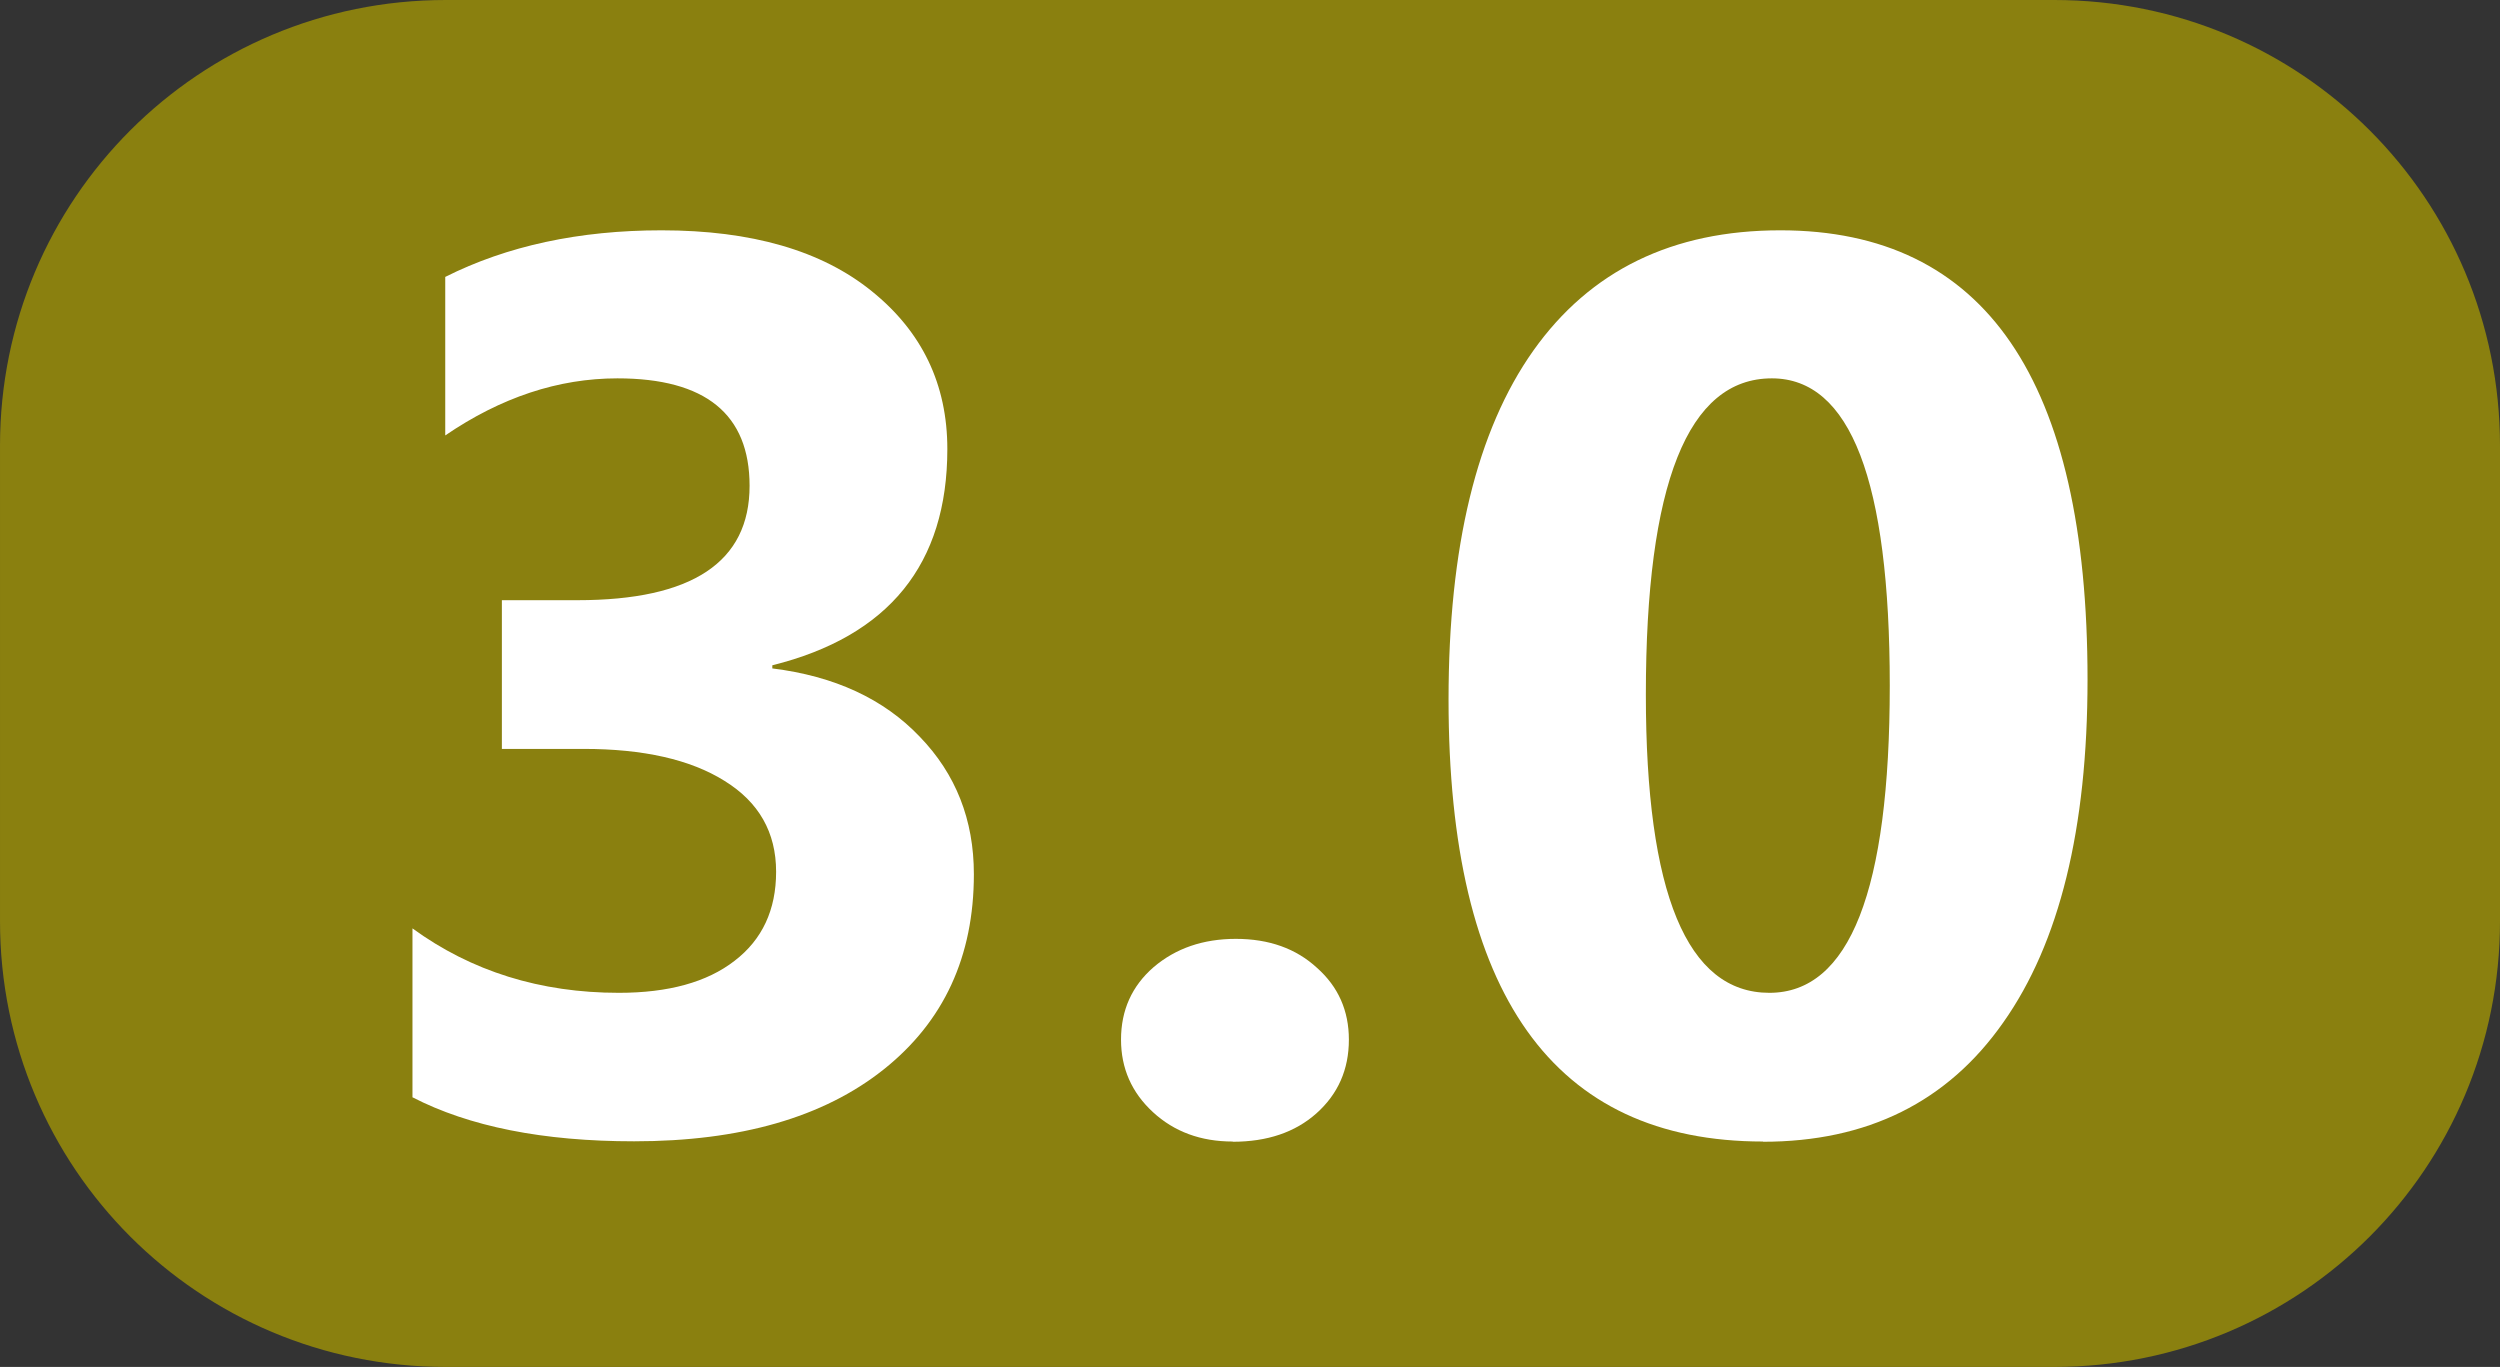
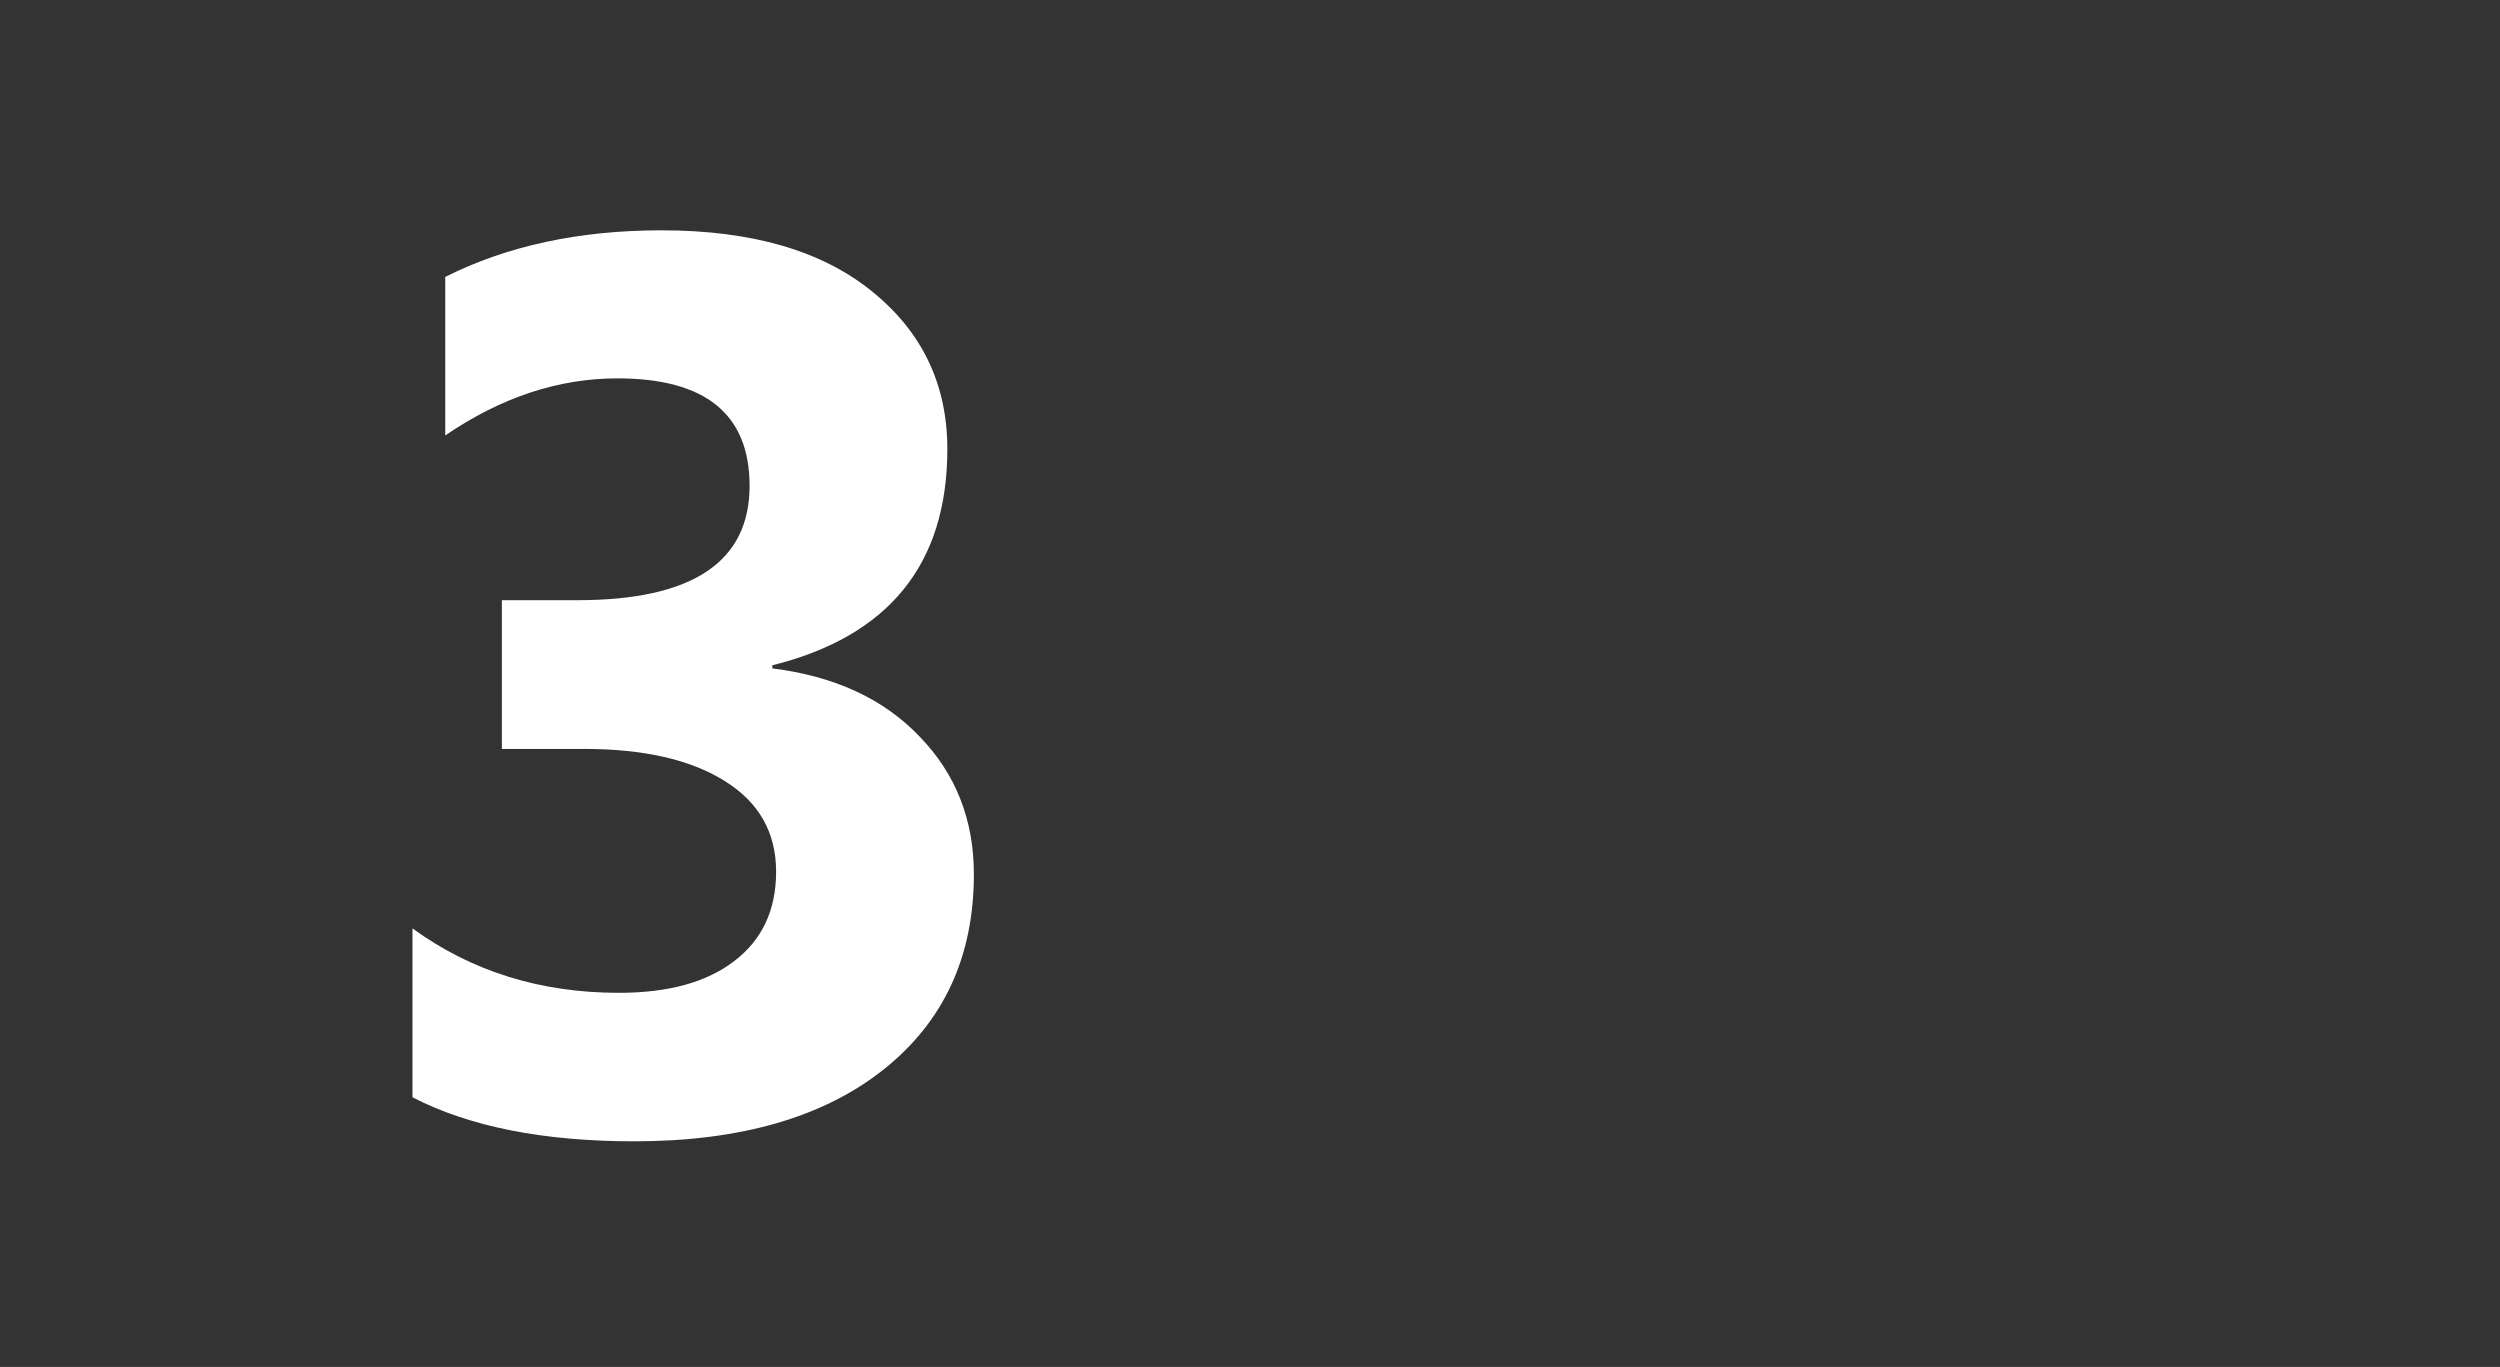
<svg xmlns="http://www.w3.org/2000/svg" xmlns:ns1="http://www.inkscape.org/namespaces/inkscape" xmlns:ns2="http://sodipodi.sourceforge.net/DTD/sodipodi-0.dtd" width="11.213mm" height="6.131mm" viewBox="0 0 11.213 6.131" version="1.1" id="svg5" ns1:version="1.2.2 (b0a8486541, 2022-12-01)" ns2:docname="album icons.svg">
  <rect x="0" y="0" width="11.213" height="6.131" fill="#333333" stroke="none" />
  <ns2:namedview id="namedview7" pagecolor="#505050" bordercolor="#eeeeee" borderopacity="1" ns1:showpageshadow="0" ns1:pageopacity="0" ns1:pagecheckerboard="0" ns1:deskcolor="#505050" ns1:document-units="mm" showgrid="false" ns1:zoom="3.5705387" ns1:cx="22.965722" ns1:cy="101.38526" ns1:window-width="2560" ns1:window-height="1377" ns1:window-x="1912" ns1:window-y="-8" ns1:window-maximized="1" ns1:current-layer="layer1" />
  <defs id="defs2" />
  <g ns1:label="Layer 1" ns1:groupmode="layer" id="layer1" transform="translate(17.134,-21.509)">
-     <path id="rect1509" style="fill:#8a800f;fill-opacity:1;stroke-width:0.265" d="m -15.134,21.509 h 7.213 c 1.108,0 2,0.892 2,2 v 2.131 c 0,1.108 -0.892,2 -2,2 h -7.213 c -1.108,0 -2,-0.892 -2,-2 v -2.131 c 0,-1.108 0.892,-2 2,-2 z" ns1:export-filename="album icons\rect1509.svg" ns1:export-xdpi="96" ns1:export-ydpi="96" />
    <path d="m -15.284,26.431 v -0.758 q 0.397,0.289 0.926,0.289 0.333,0 0.518,-0.143 0.187,-0.143 0.187,-0.4 0,-0.265 -0.232,-0.408 -0.229,-0.143 -0.631,-0.143 h -0.367 v -0.667 h 0.339 q 0.772,0 0.772,-0.513 0,-0.482 -0.593,-0.482 -0.397,0 -0.772,0.256 v -0.711 q 0.416,-0.209 0.97,-0.209 0.606,0 0.943,0.273 0.339,0.273 0.339,0.708 0,0.774 -0.785,0.97 v 0.014 q 0.419,0.052 0.661,0.306 0.243,0.251 0.243,0.617 0,0.554 -0.405,0.876 -0.405,0.322 -1.119,0.322 -0.612,0 -0.995,-0.198 z" style="font-weight:bold;font-size:5.644px;font-family:Ebrima;-inkscape-font-specification:'Ebrima Bold';text-align:center;text-anchor:middle;fill:#ffffff;stroke-width:0.581" id="path11874" />
-     <path d="m -11.605,26.629 q -0.215,0 -0.358,-0.132 -0.143,-0.132 -0.143,-0.325 0,-0.198 0.146,-0.325 0.149,-0.127 0.369,-0.127 0.223,0 0.364,0.13 0.143,0.127 0.143,0.322 0,0.201 -0.146,0.331 -0.143,0.127 -0.375,0.127 z" style="font-weight:bold;font-size:5.644px;font-family:Ebrima;-inkscape-font-specification:'Ebrima Bold';text-align:center;text-anchor:middle;fill:#ffffff;stroke-width:0.581" id="path11876" />
-     <path d="m -9.226,26.629 q -1.411,0 -1.411,-1.982 0,-1.028 0.38,-1.565 0.383,-0.54 1.108,-0.54 1.378,0 1.378,2.015 0,1.003 -0.378,1.538 -0.375,0.535 -1.078,0.535 z m 0.039,-3.423 q -0.565,0 -0.565,1.419 0,1.337 0.554,1.337 0.54,0 0.54,-1.378 0,-1.378 -0.529,-1.378 z" style="font-weight:bold;font-size:5.644px;font-family:Ebrima;-inkscape-font-specification:'Ebrima Bold';text-align:center;text-anchor:middle;fill:#ffffff;stroke-width:0.581" id="path11878" />
  </g>
</svg>